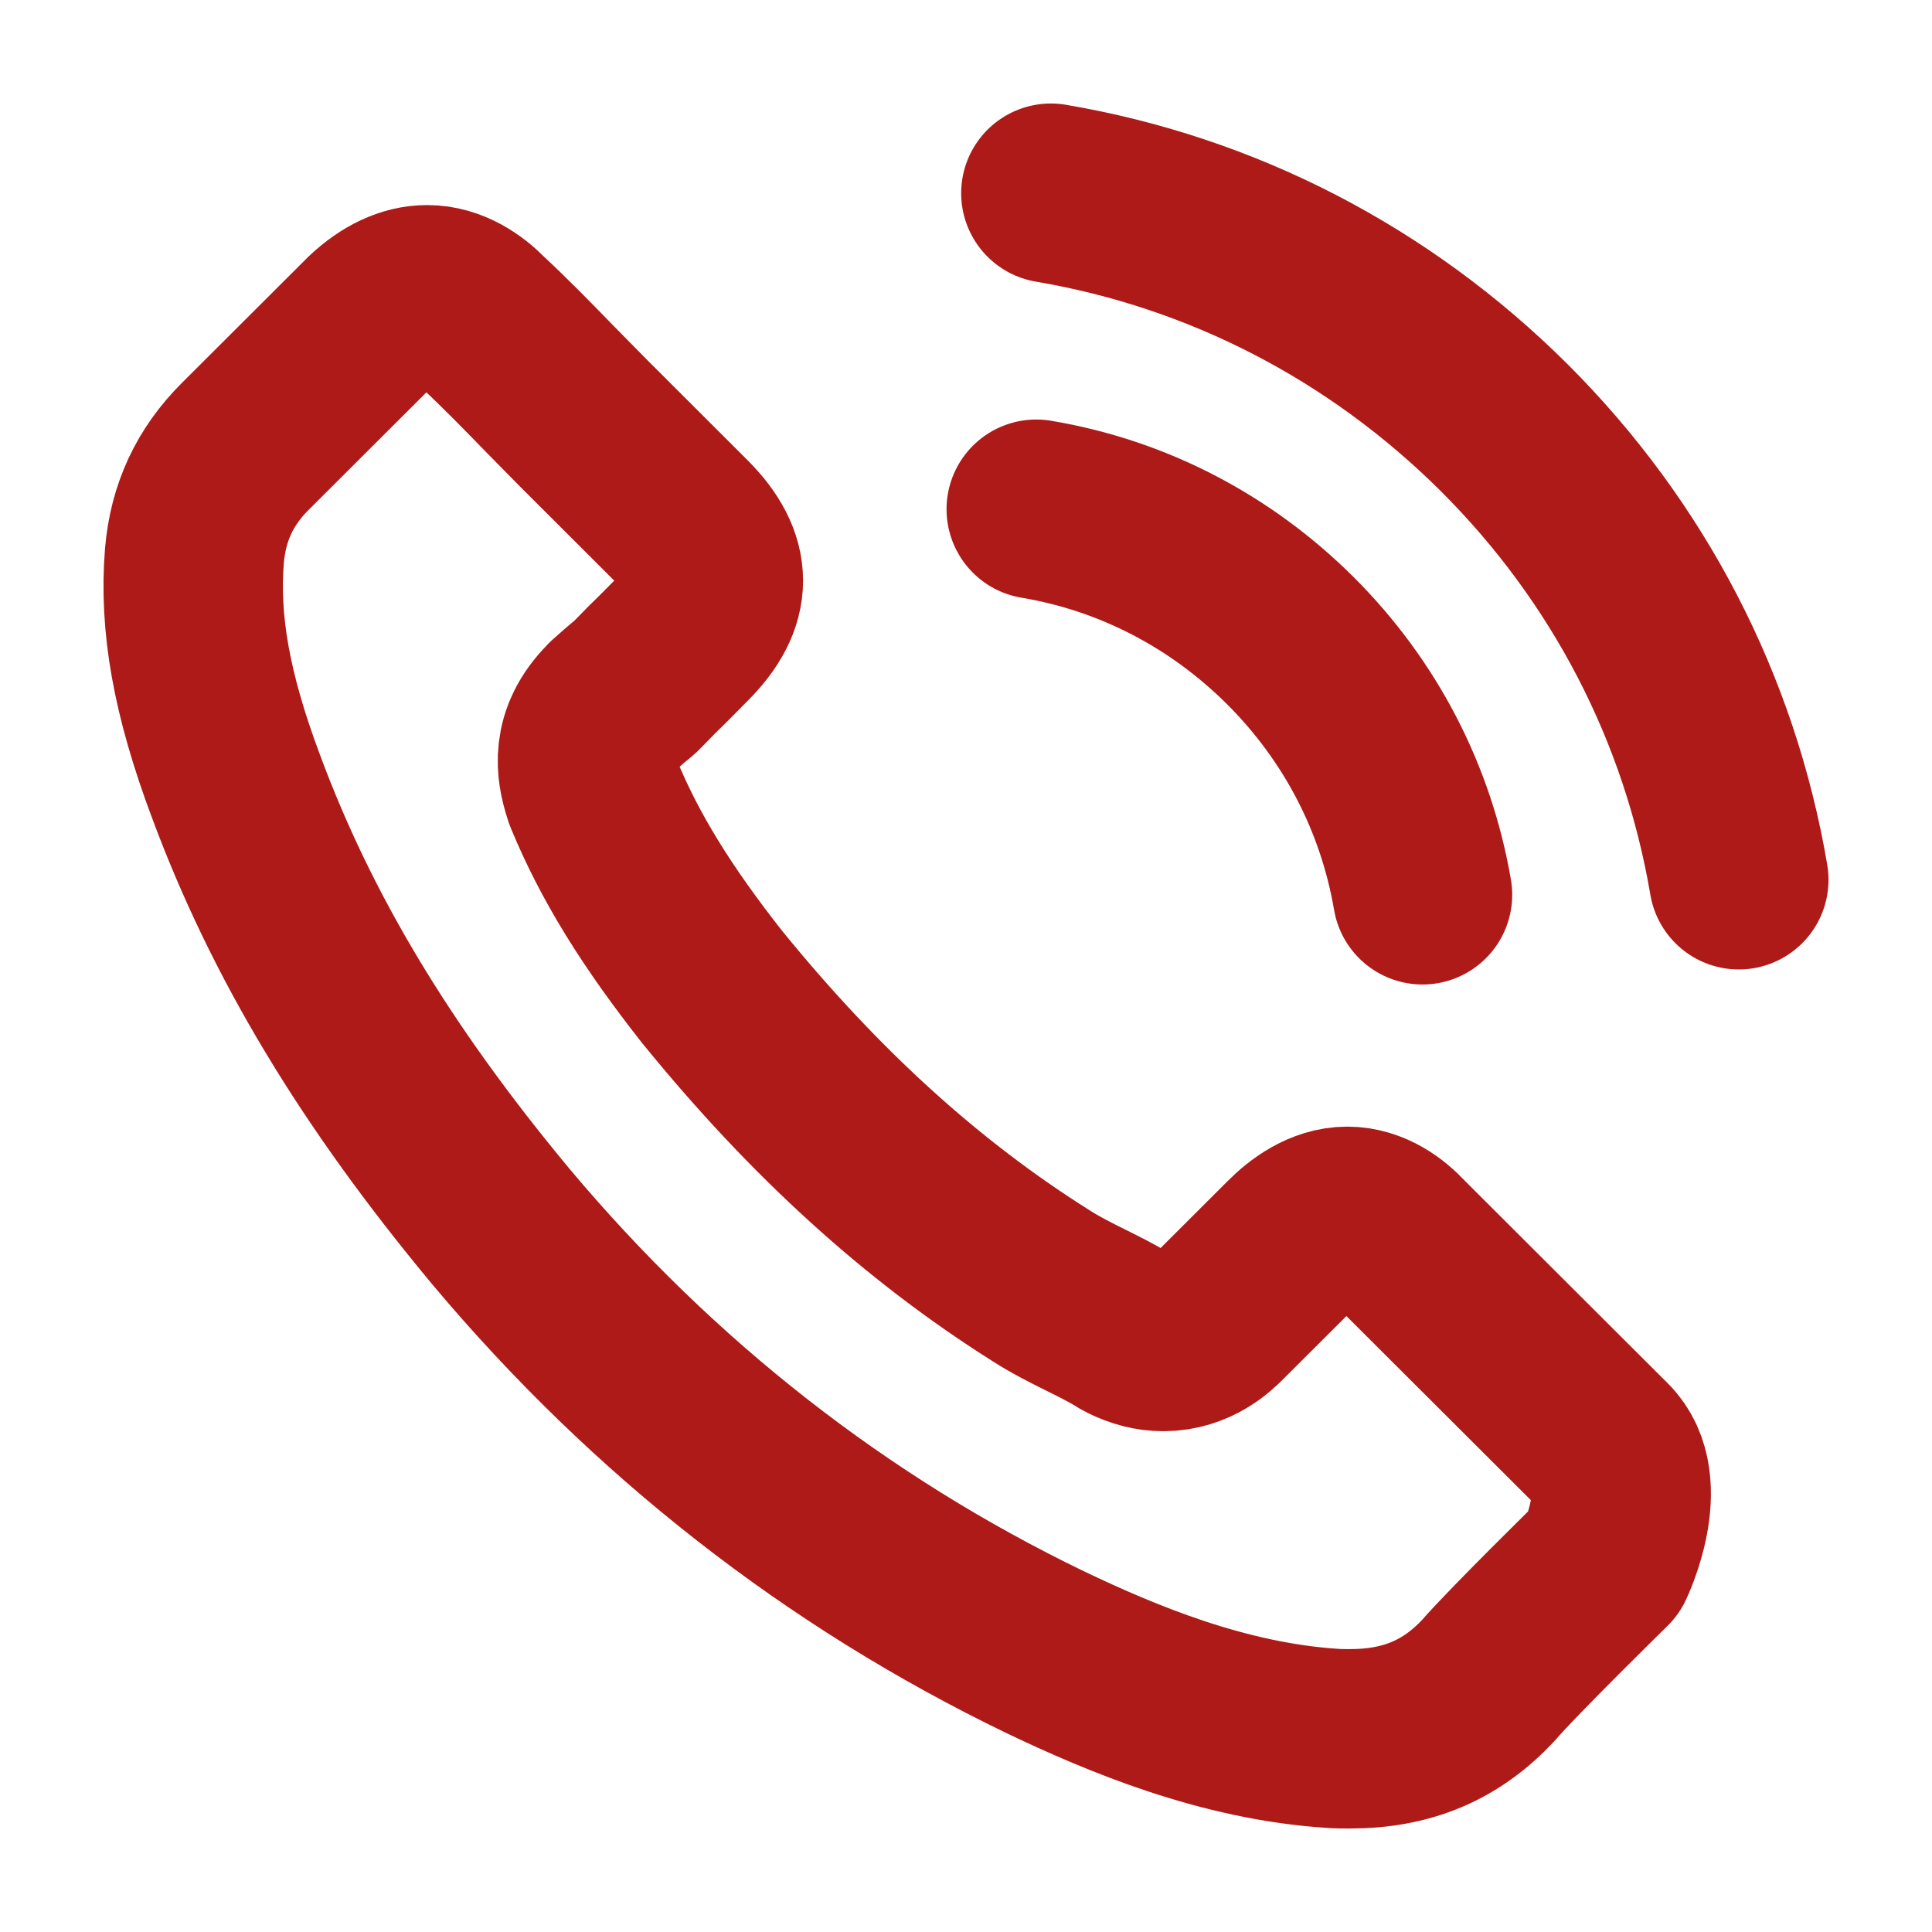
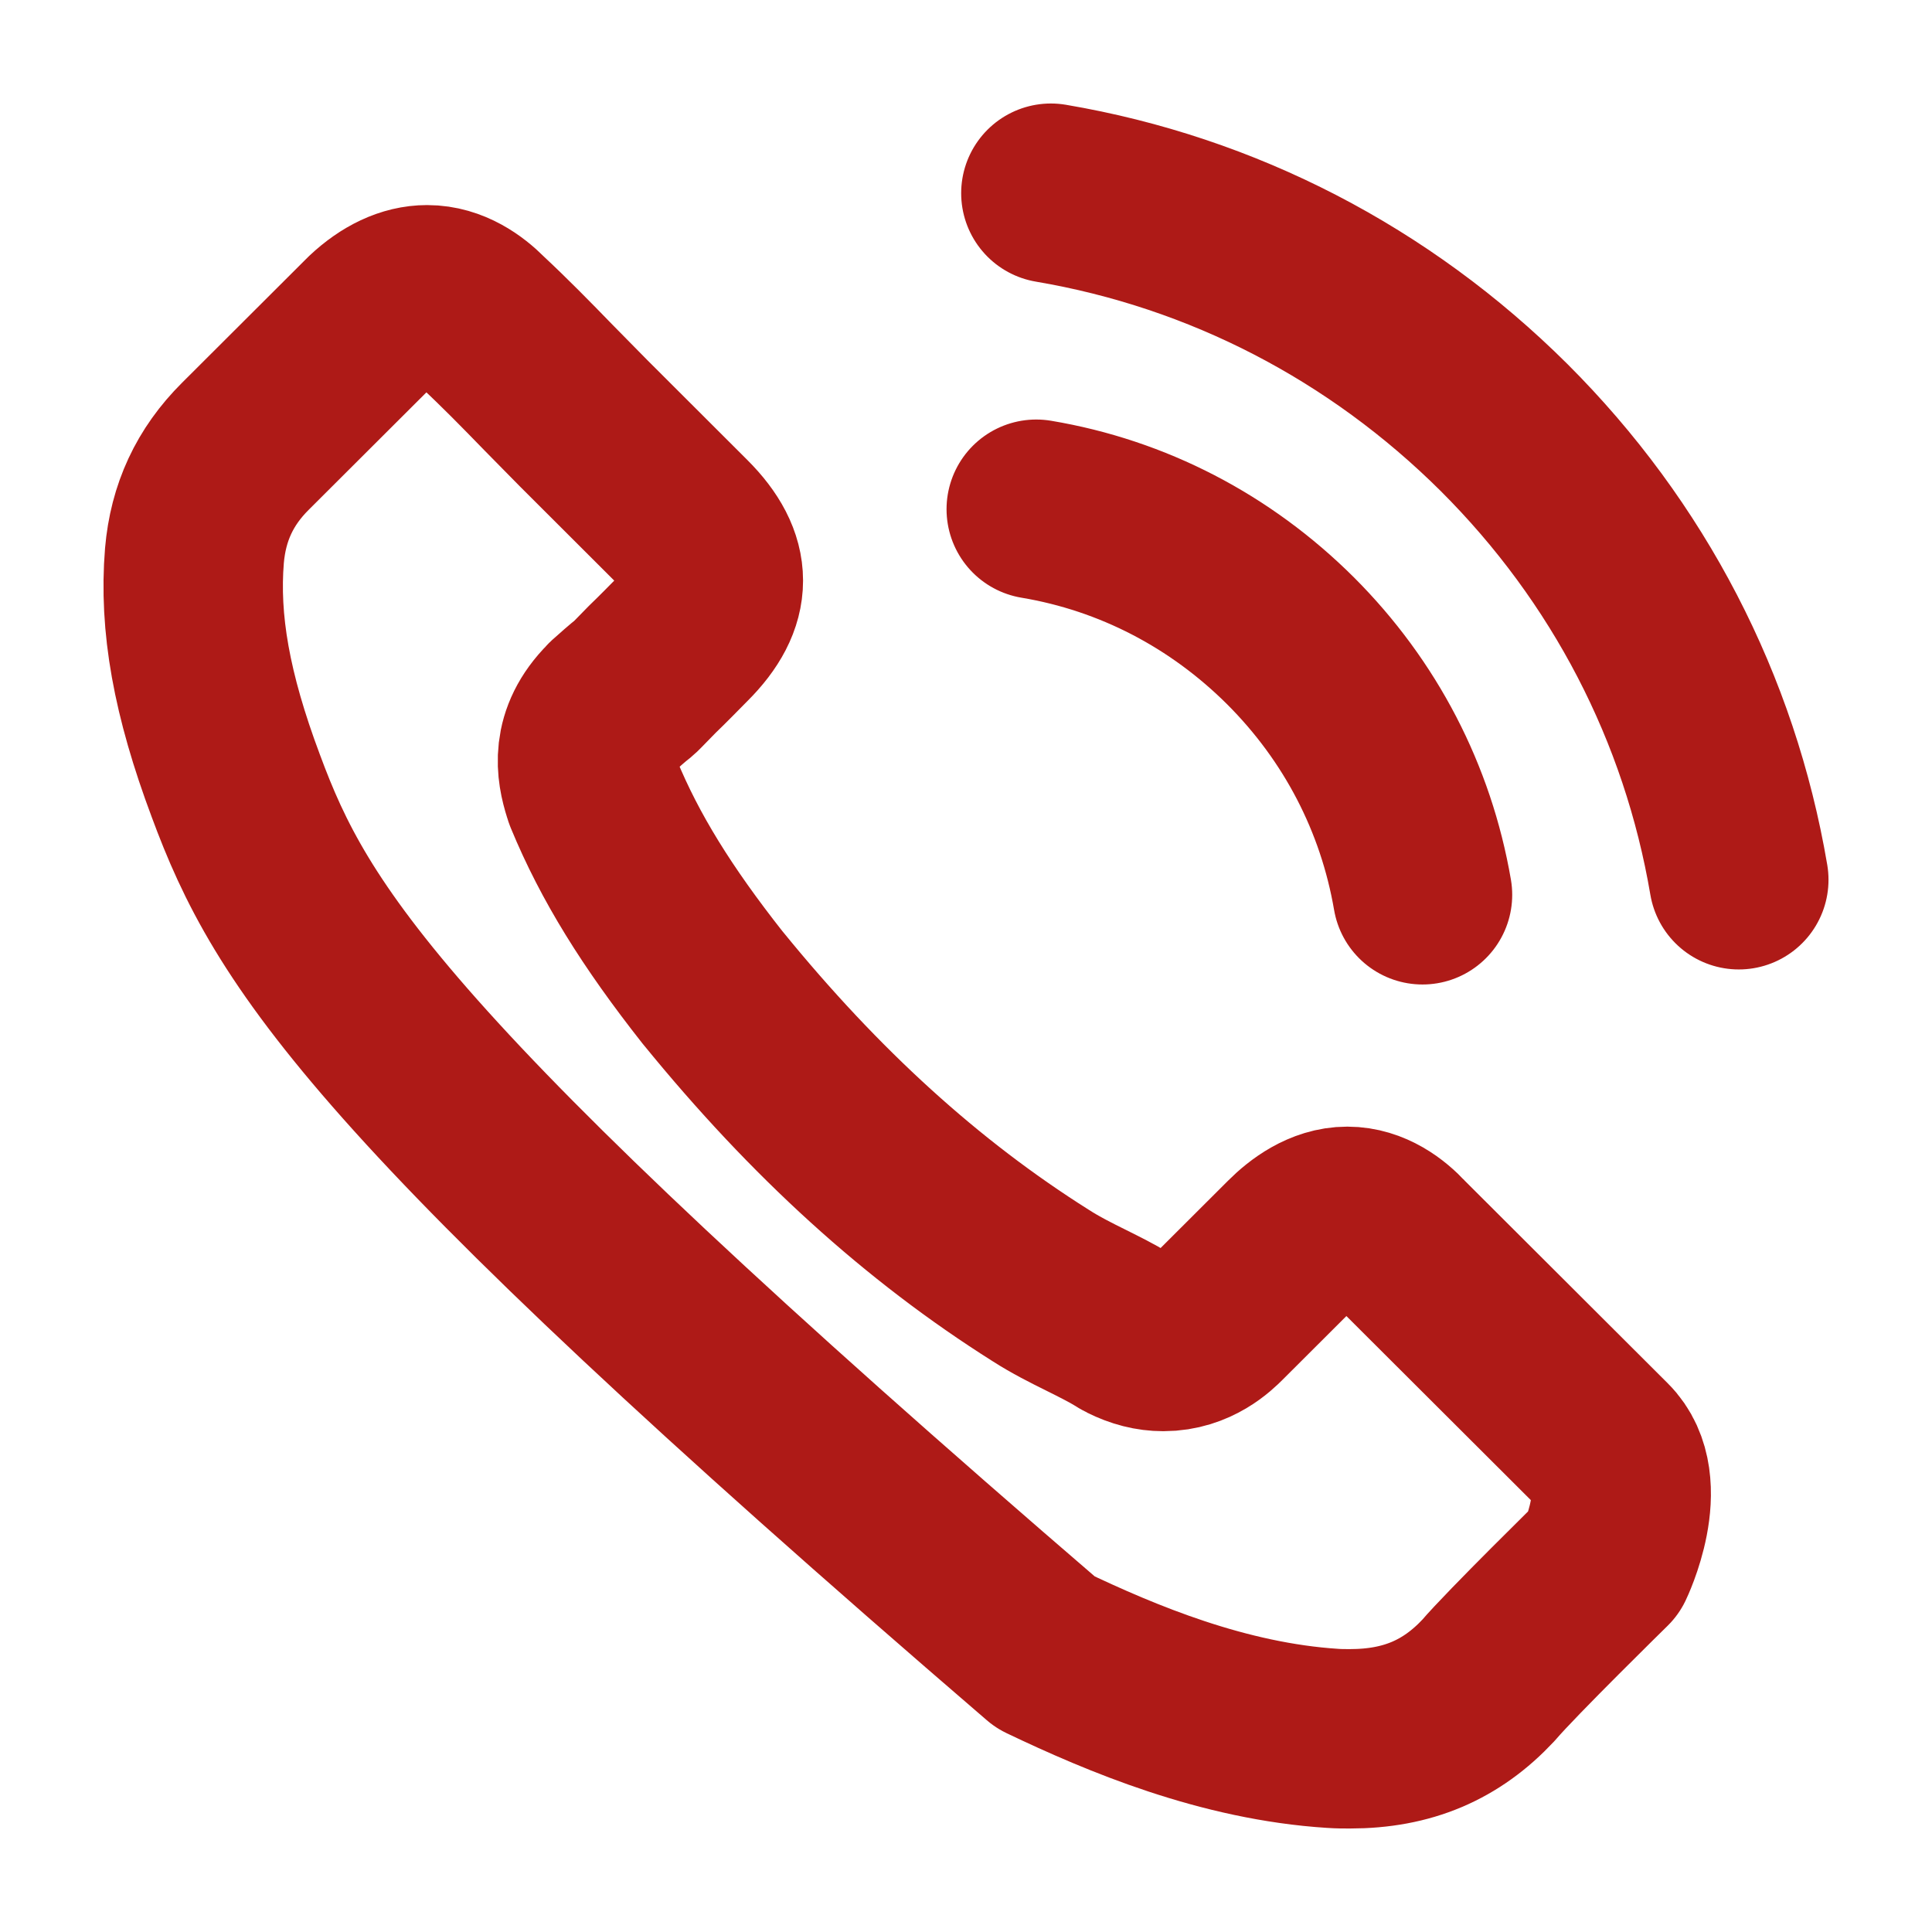
<svg xmlns="http://www.w3.org/2000/svg" width="14" height="14" viewBox="0 0 14 14" fill="none">
-   <path d="M7.509 3.69C8.208 3.807 8.844 4.138 9.352 4.644C9.859 5.151 10.188 5.786 10.308 6.484M7.615 1.4C8.86 1.611 9.996 2.2 10.899 3.098C11.802 3.999 12.389 5.132 12.6 6.375M11.628 11.318C11.628 11.318 10.952 11.981 10.786 12.176C10.517 12.464 10.199 12.6 9.782 12.6C9.742 12.6 9.699 12.6 9.659 12.597C8.866 12.547 8.128 12.237 7.575 11.973C6.063 11.243 4.736 10.206 3.632 8.891C2.721 7.796 2.112 6.783 1.709 5.695C1.46 5.031 1.369 4.514 1.409 4.026C1.436 3.714 1.556 3.455 1.778 3.234L2.689 2.325C2.82 2.202 2.959 2.136 3.095 2.136C3.264 2.136 3.4 2.237 3.485 2.322C3.488 2.325 3.491 2.328 3.493 2.33C3.656 2.482 3.811 2.64 3.974 2.808C4.057 2.893 4.142 2.978 4.228 3.066L4.957 3.794C5.24 4.077 5.24 4.338 4.957 4.62C4.88 4.698 4.805 4.775 4.727 4.85C4.503 5.079 4.679 4.903 4.447 5.111C4.442 5.116 4.436 5.119 4.434 5.124C4.204 5.354 4.247 5.578 4.295 5.73C4.297 5.738 4.3 5.746 4.303 5.754C4.492 6.212 4.76 6.644 5.166 7.159L5.168 7.161C5.906 8.068 6.683 8.774 7.541 9.315C7.65 9.385 7.762 9.441 7.869 9.494C7.965 9.542 8.056 9.587 8.134 9.635C8.144 9.641 8.155 9.649 8.166 9.654C8.256 9.699 8.342 9.721 8.43 9.721C8.652 9.721 8.791 9.582 8.836 9.537L9.36 9.014C9.451 8.923 9.595 8.814 9.763 8.814C9.929 8.814 10.065 8.918 10.148 9.009C10.151 9.011 10.151 9.011 10.153 9.014L11.625 10.483C11.9 10.755 11.628 11.318 11.628 11.318Z" stroke="#AE1A17" stroke-width="1.3" stroke-linecap="round" stroke-linejoin="round" />
+   <path d="M7.509 3.69C8.208 3.807 8.844 4.138 9.352 4.644C9.859 5.151 10.188 5.786 10.308 6.484M7.615 1.4C8.86 1.611 9.996 2.2 10.899 3.098C11.802 3.999 12.389 5.132 12.6 6.375M11.628 11.318C11.628 11.318 10.952 11.981 10.786 12.176C10.517 12.464 10.199 12.6 9.782 12.6C9.742 12.6 9.699 12.6 9.659 12.597C8.866 12.547 8.128 12.237 7.575 11.973C2.721 7.796 2.112 6.783 1.709 5.695C1.46 5.031 1.369 4.514 1.409 4.026C1.436 3.714 1.556 3.455 1.778 3.234L2.689 2.325C2.82 2.202 2.959 2.136 3.095 2.136C3.264 2.136 3.4 2.237 3.485 2.322C3.488 2.325 3.491 2.328 3.493 2.33C3.656 2.482 3.811 2.64 3.974 2.808C4.057 2.893 4.142 2.978 4.228 3.066L4.957 3.794C5.24 4.077 5.24 4.338 4.957 4.62C4.88 4.698 4.805 4.775 4.727 4.85C4.503 5.079 4.679 4.903 4.447 5.111C4.442 5.116 4.436 5.119 4.434 5.124C4.204 5.354 4.247 5.578 4.295 5.73C4.297 5.738 4.3 5.746 4.303 5.754C4.492 6.212 4.76 6.644 5.166 7.159L5.168 7.161C5.906 8.068 6.683 8.774 7.541 9.315C7.65 9.385 7.762 9.441 7.869 9.494C7.965 9.542 8.056 9.587 8.134 9.635C8.144 9.641 8.155 9.649 8.166 9.654C8.256 9.699 8.342 9.721 8.43 9.721C8.652 9.721 8.791 9.582 8.836 9.537L9.36 9.014C9.451 8.923 9.595 8.814 9.763 8.814C9.929 8.814 10.065 8.918 10.148 9.009C10.151 9.011 10.151 9.011 10.153 9.014L11.625 10.483C11.9 10.755 11.628 11.318 11.628 11.318Z" stroke="#AE1A17" stroke-width="1.3" stroke-linecap="round" stroke-linejoin="round" />
</svg>